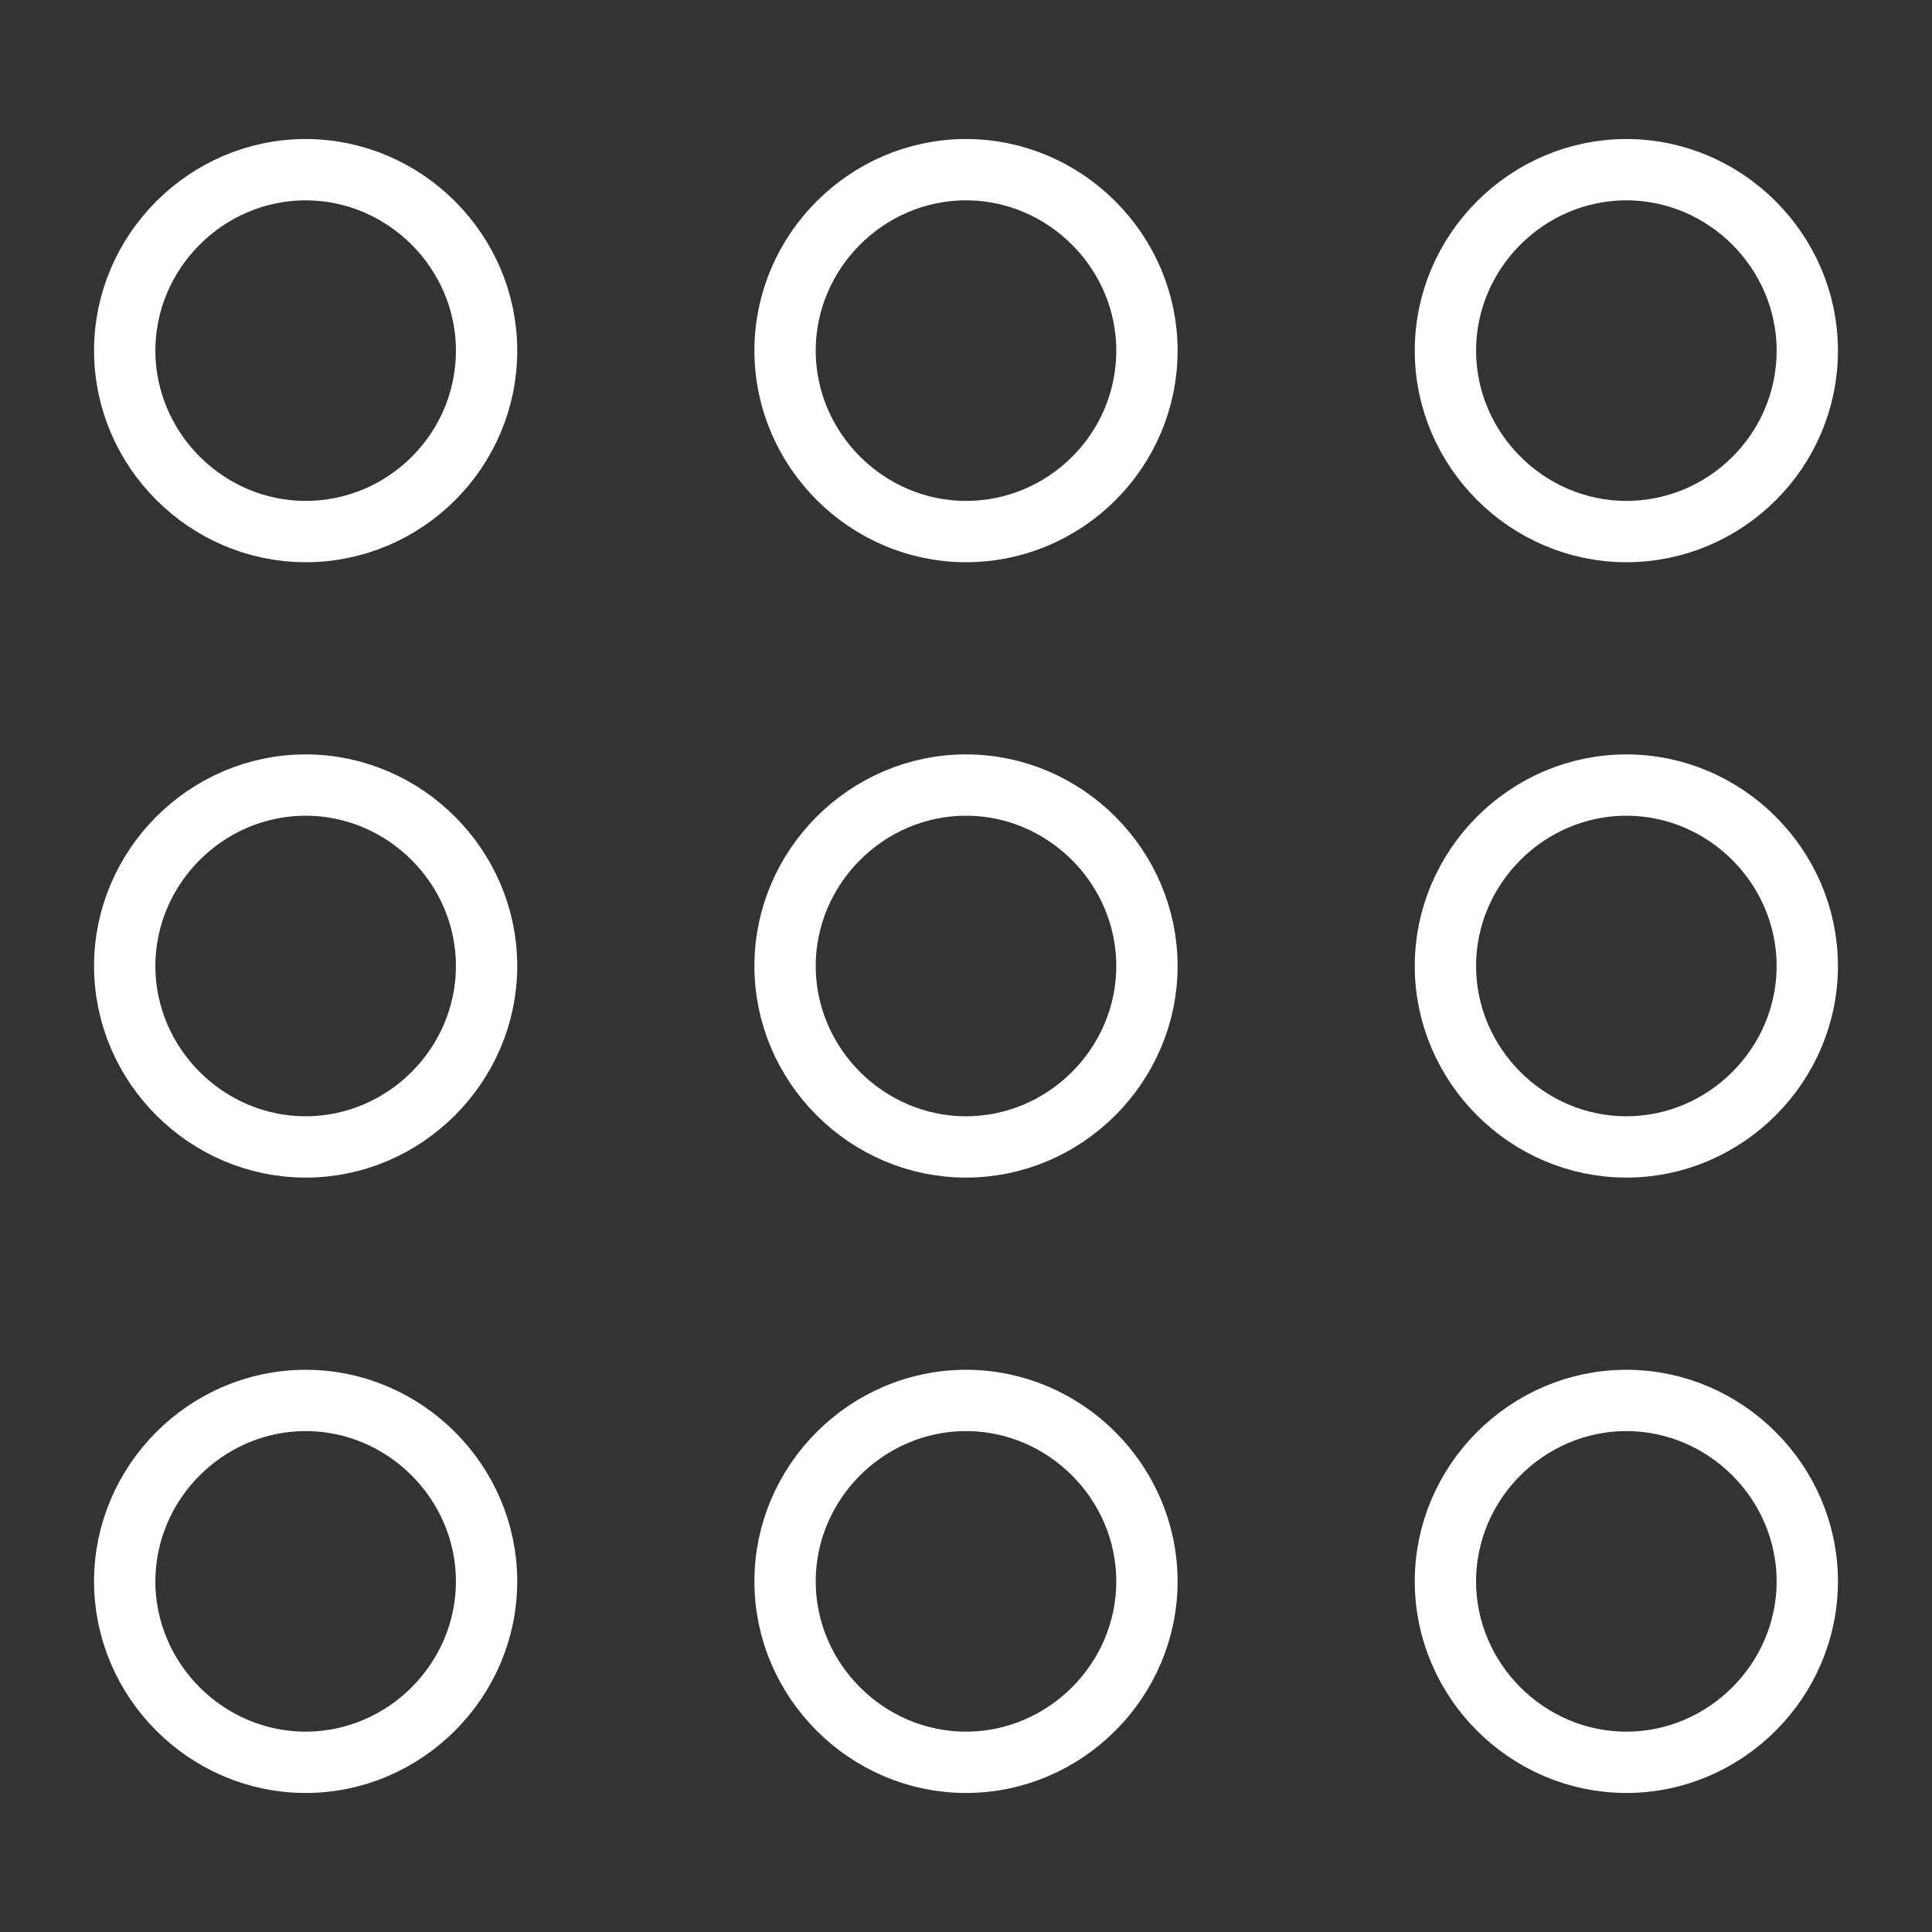
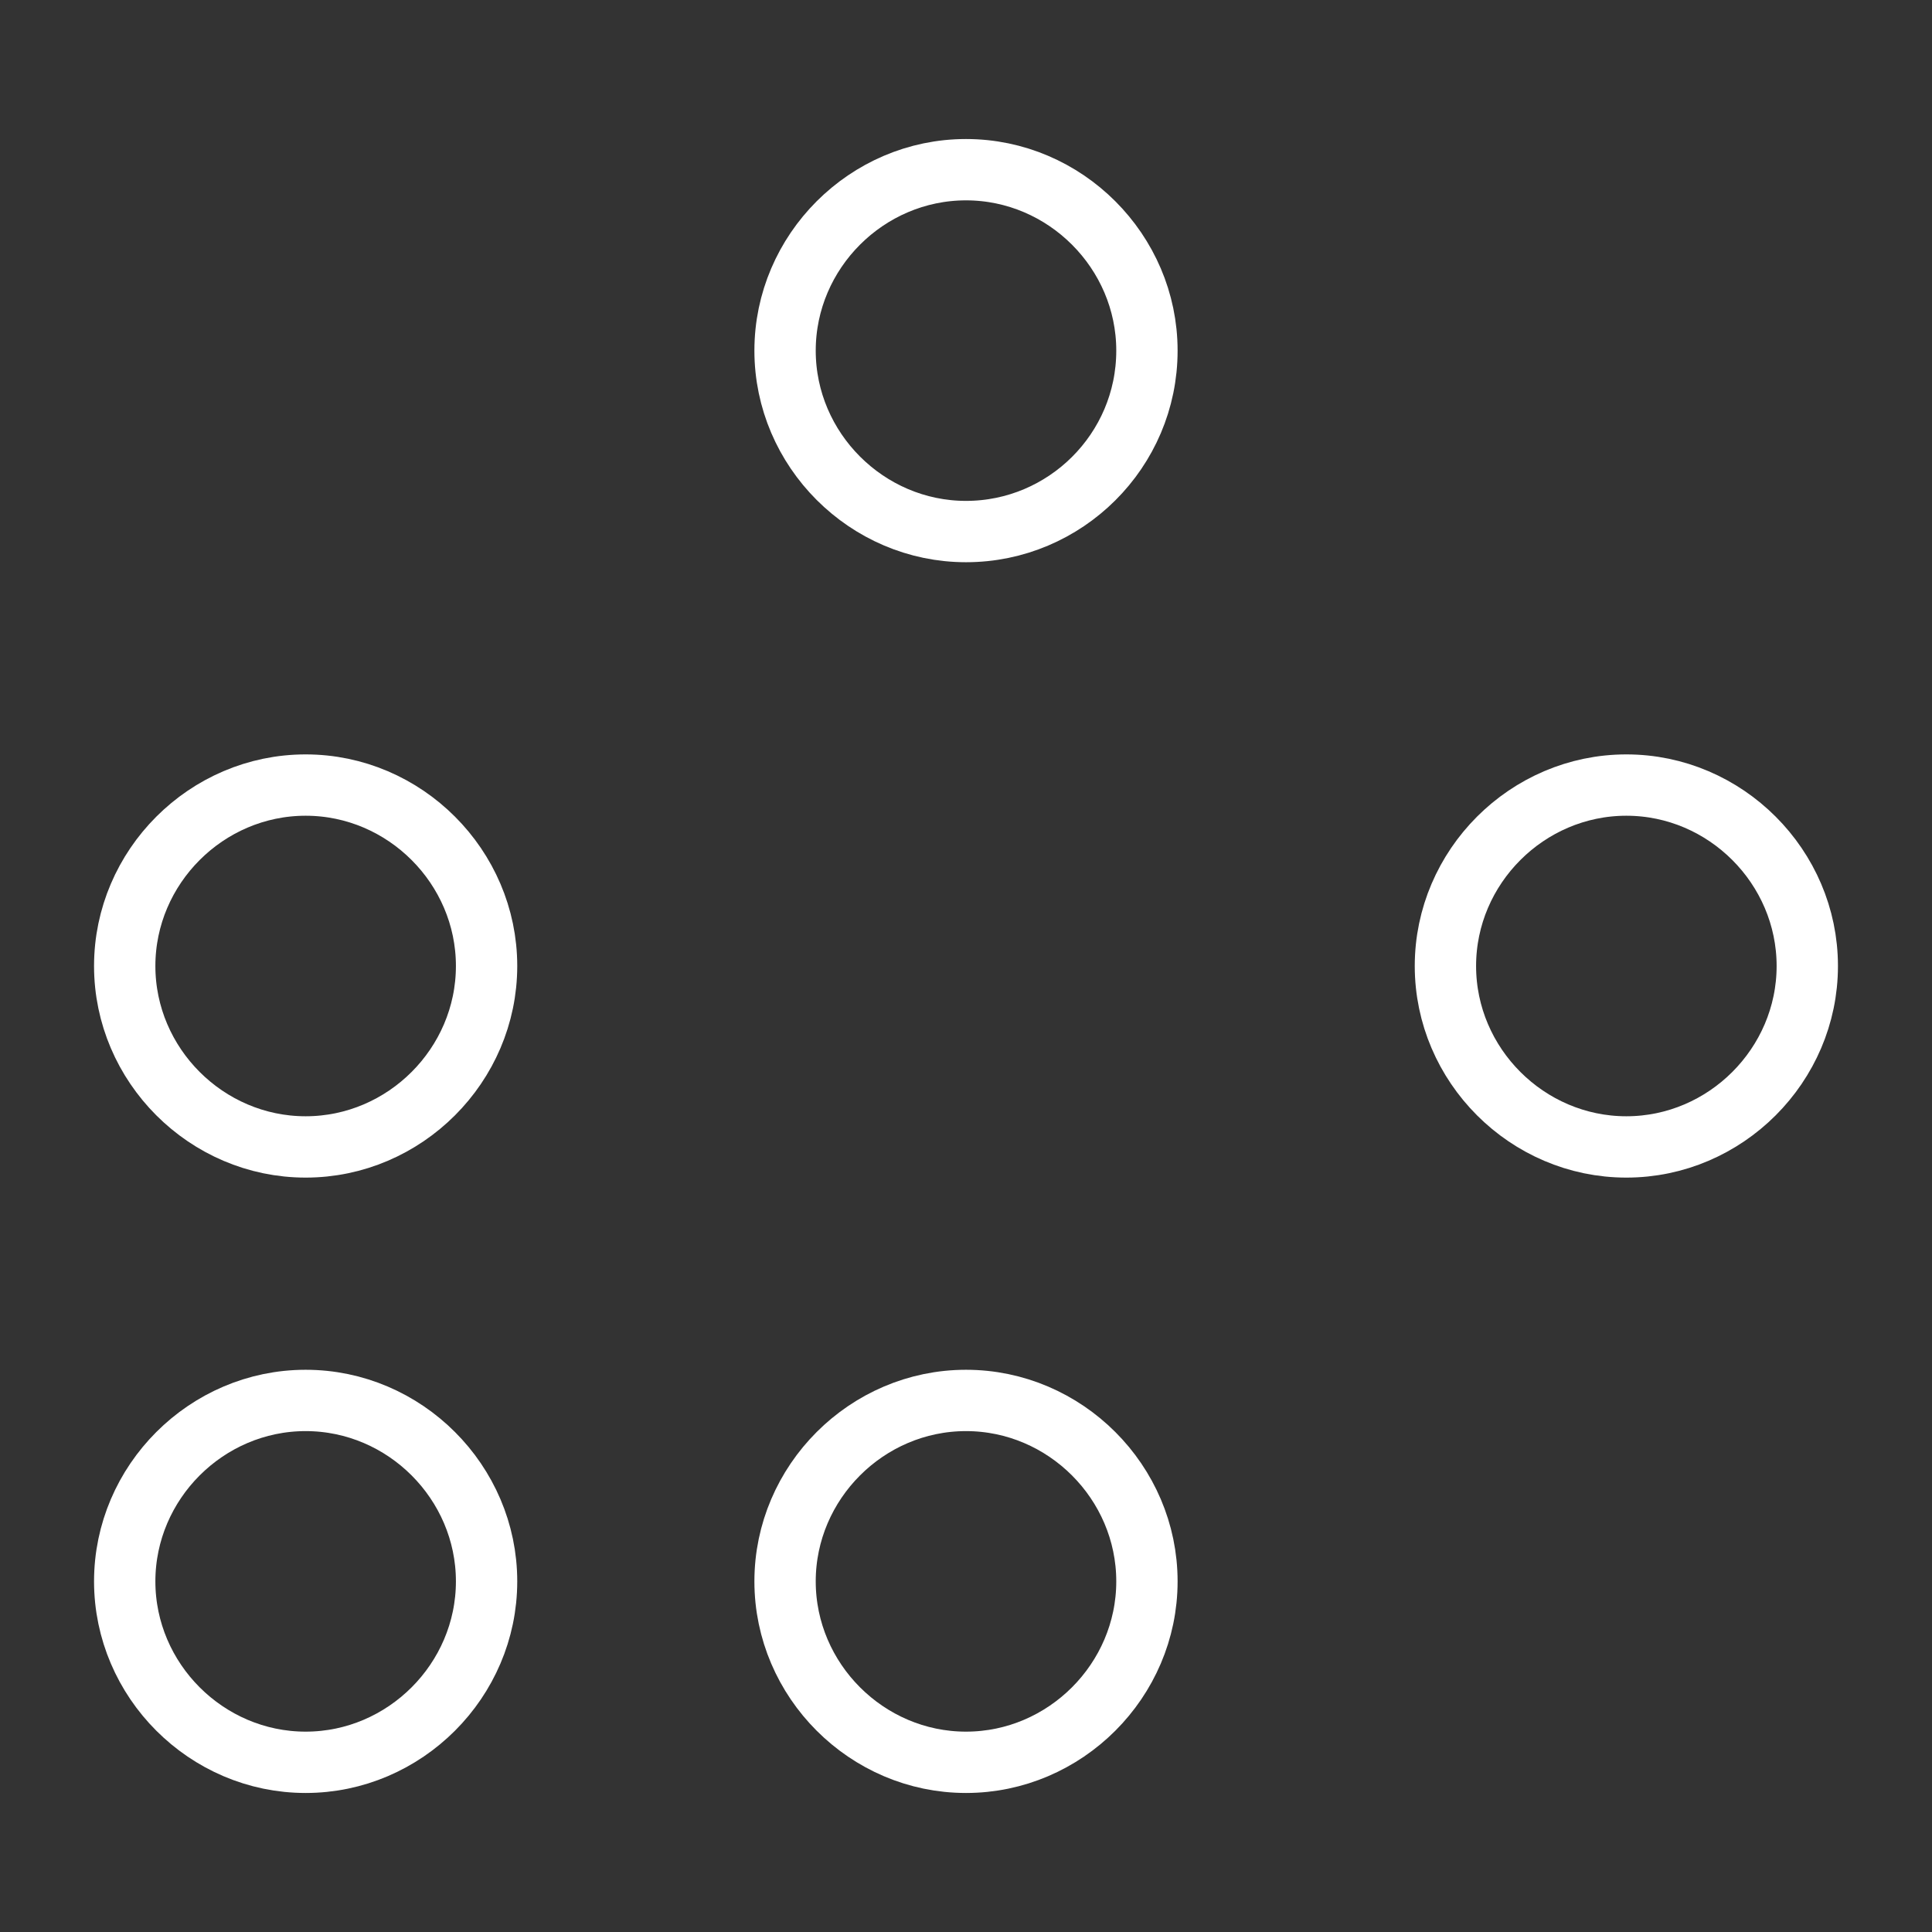
<svg xmlns="http://www.w3.org/2000/svg" version="1.1" id="Слой_1" x="0px" y="0px" viewBox="0 0 189 189" style="enable-background:new 0 0 189 189;" xml:space="preserve">
  <rect x="0" y="0" width="189" height="189" fill="#333333" stroke="none" />
  <style type="text/css"> .st0{fill:none;stroke:#FFFFFF;stroke-width:6;stroke-linecap:round;stroke-linejoin:round;stroke-miterlimit:10;} </style>
  <g id="Layer_2">
    <g>
      <g>
-         <path class="st0" d="M29.9,52L29.9,52c-9.7,0-17.7-8-17.7-17.7l0,0c0-9.7,8-17.7,17.7-17.7l0,0c9.7,0,17.7,8,17.7,17.7l0,0 C47.6,44.1,39.6,52,29.9,52z" />
        <path class="st0" d="M94.5,52L94.5,52c-9.7,0-17.7-8-17.7-17.7l0,0c0-9.7,8-17.7,17.7-17.7l0,0c9.7,0,17.7,8,17.7,17.7l0,0 C112.2,44.1,104.2,52,94.5,52z" />
-         <path class="st0" d="M159.1,52L159.1,52c-9.7,0-17.7-8-17.7-17.7l0,0c0-9.7,8-17.7,17.7-17.7l0,0c9.7,0,17.7,8,17.7,17.7l0,0 C176.8,44.1,168.8,52,159.1,52z" />
      </g>
      <g>
        <path class="st0" d="M29.9,112.2L29.9,112.2c-9.7,0-17.7-8-17.7-17.7l0,0c0-9.7,8-17.7,17.7-17.7l0,0c9.7,0,17.7,8,17.7,17.7l0,0 C47.6,104.2,39.6,112.2,29.9,112.2z" />
-         <path class="st0" d="M94.5,112.2L94.5,112.2c-9.7,0-17.7-8-17.7-17.7l0,0c0-9.7,8-17.7,17.7-17.7l0,0c9.7,0,17.7,8,17.7,17.7l0,0 C112.2,104.2,104.2,112.2,94.5,112.2z" />
        <path class="st0" d="M159.1,112.2L159.1,112.2c-9.7,0-17.7-8-17.7-17.7l0,0c0-9.7,8-17.7,17.7-17.7l0,0c9.7,0,17.7,8,17.7,17.7 l0,0C176.8,104.2,168.8,112.2,159.1,112.2z" />
      </g>
      <g>
        <path class="st0" d="M29.9,172.4L29.9,172.4c-9.7,0-17.7-8-17.7-17.7l0,0c0-9.7,8-17.7,17.7-17.7l0,0c9.7,0,17.7,8,17.7,17.7l0,0 C47.6,164.4,39.6,172.4,29.9,172.4z" />
        <path class="st0" d="M94.5,172.4L94.5,172.4c-9.7,0-17.7-8-17.7-17.7l0,0c0-9.7,8-17.7,17.7-17.7l0,0c9.7,0,17.7,8,17.7,17.7l0,0 C112.2,164.4,104.2,172.4,94.5,172.4z" />
-         <path class="st0" d="M159.1,172.4L159.1,172.4c-9.7,0-17.7-8-17.7-17.7l0,0c0-9.7,8-17.7,17.7-17.7l0,0c9.7,0,17.7,8,17.7,17.7 l0,0C176.8,164.4,168.8,172.4,159.1,172.4z" />
      </g>
    </g>
  </g>
</svg>